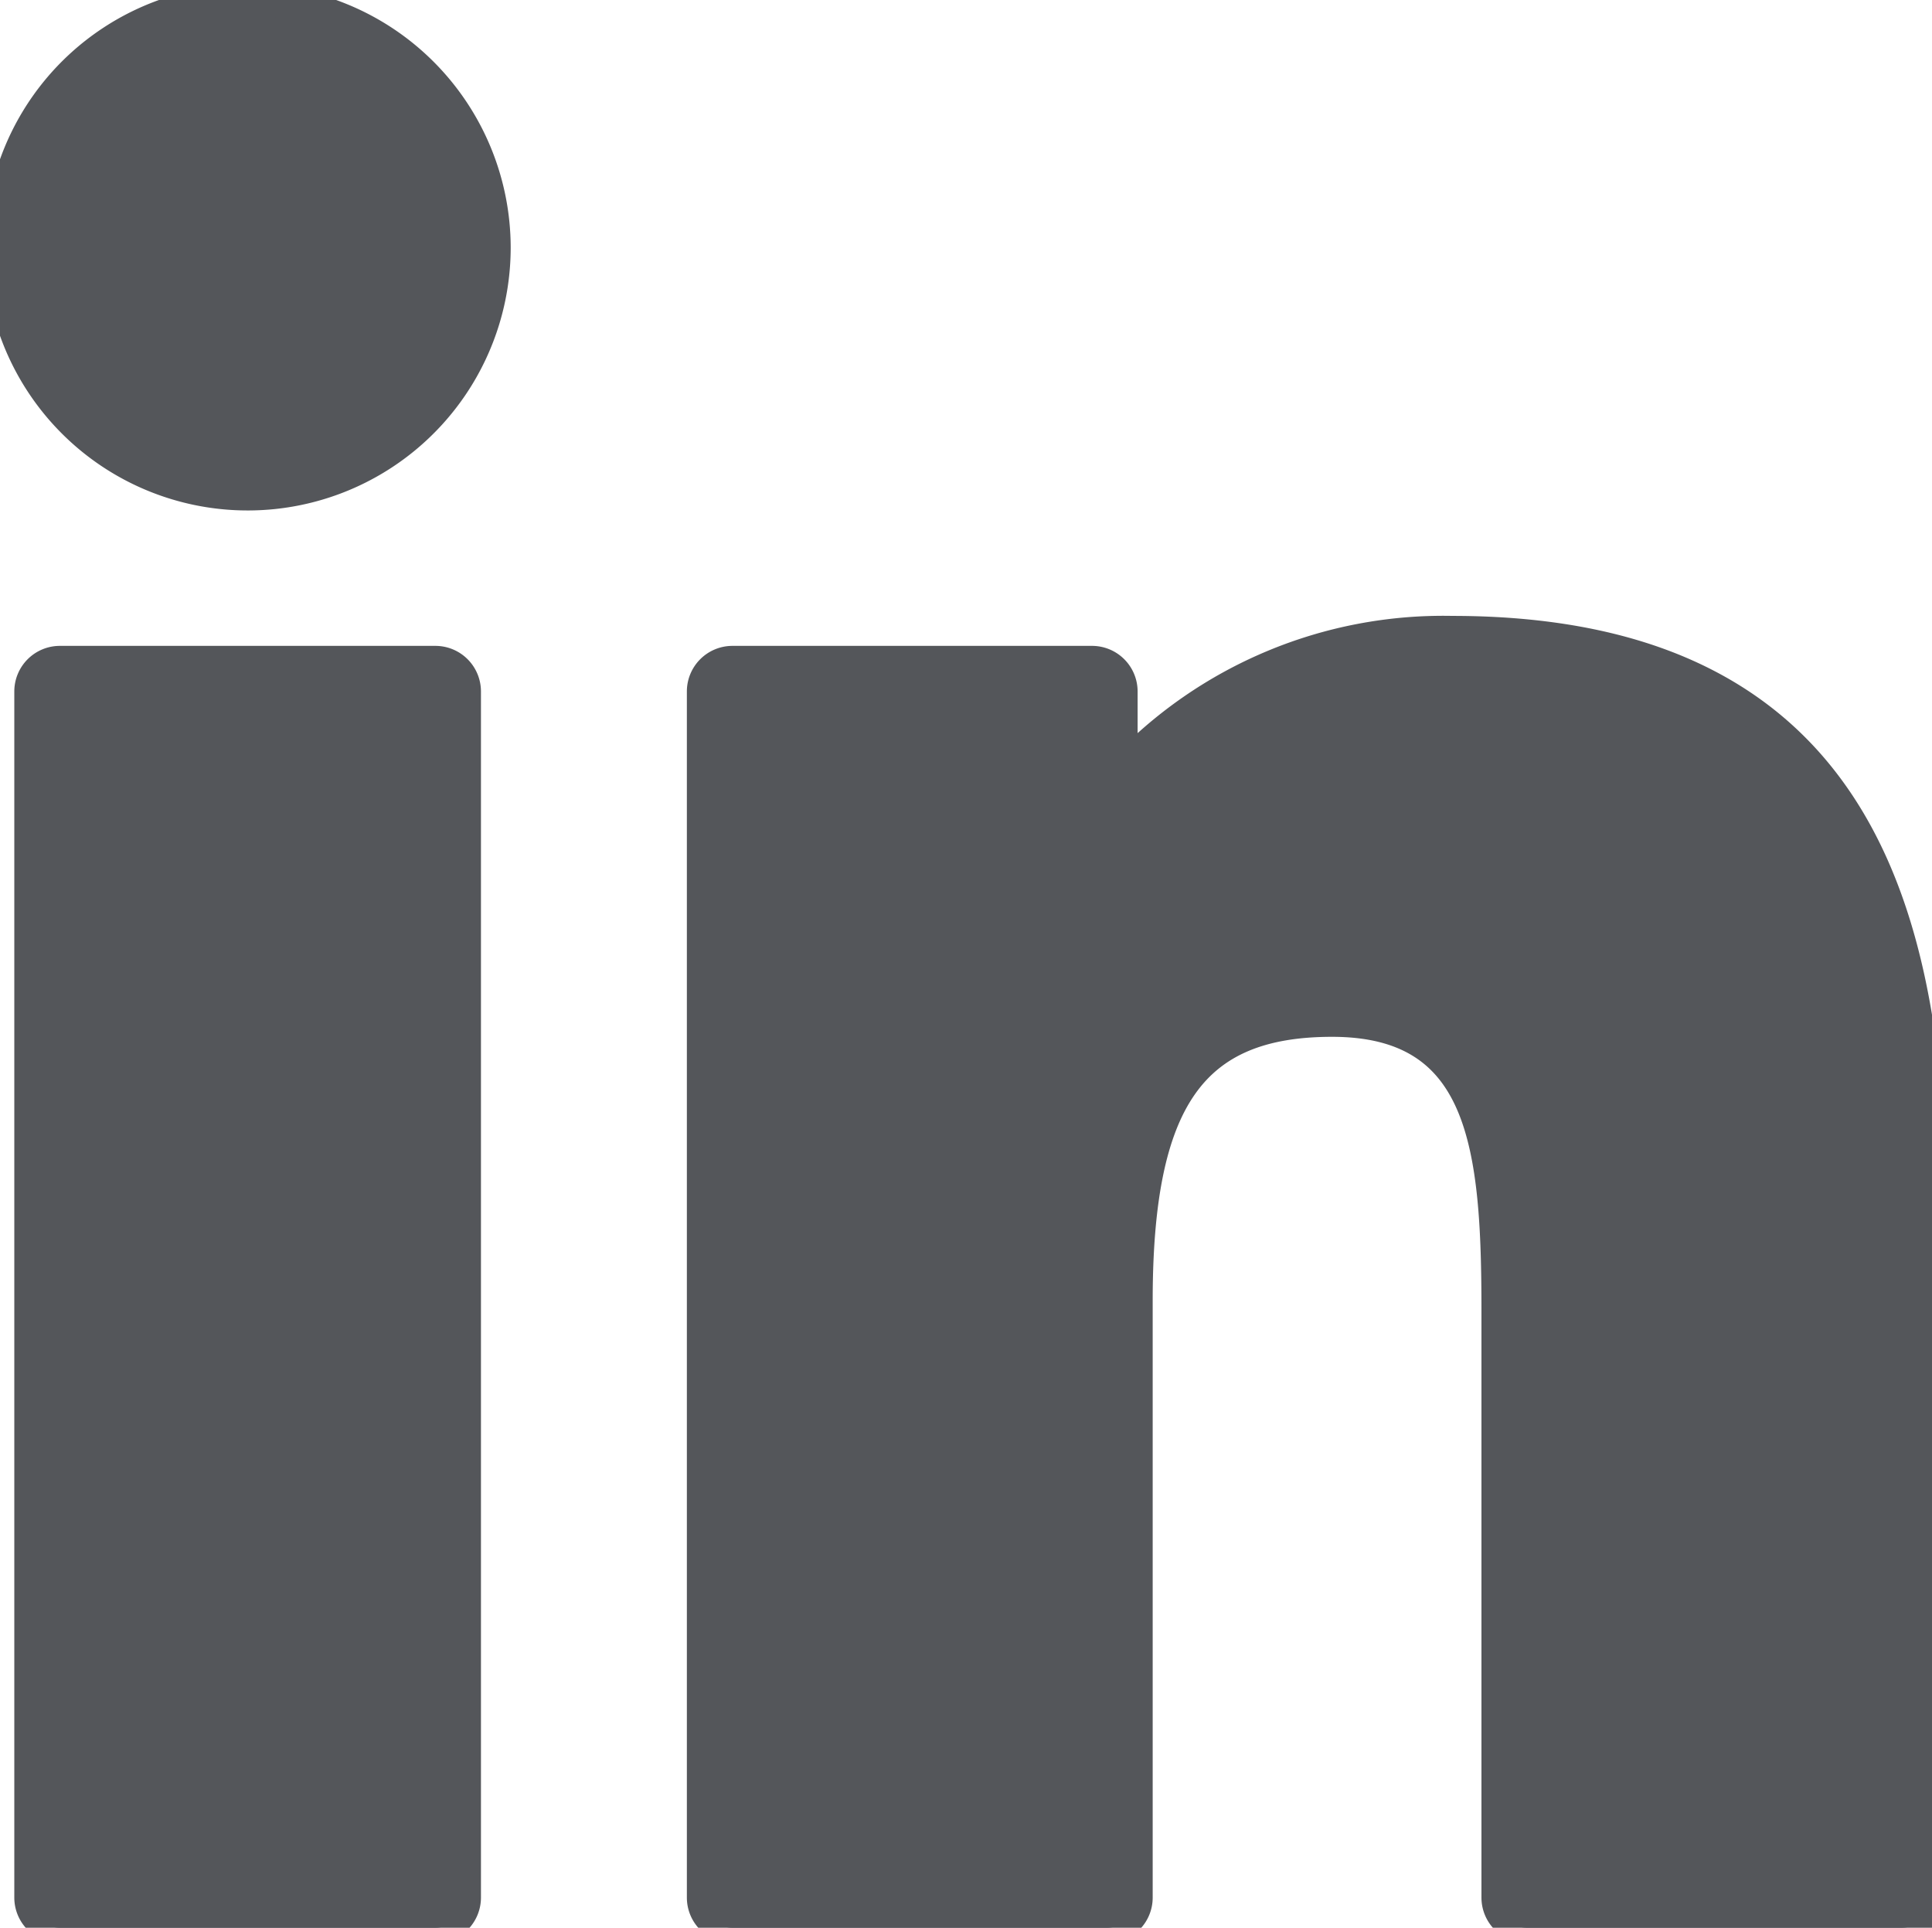
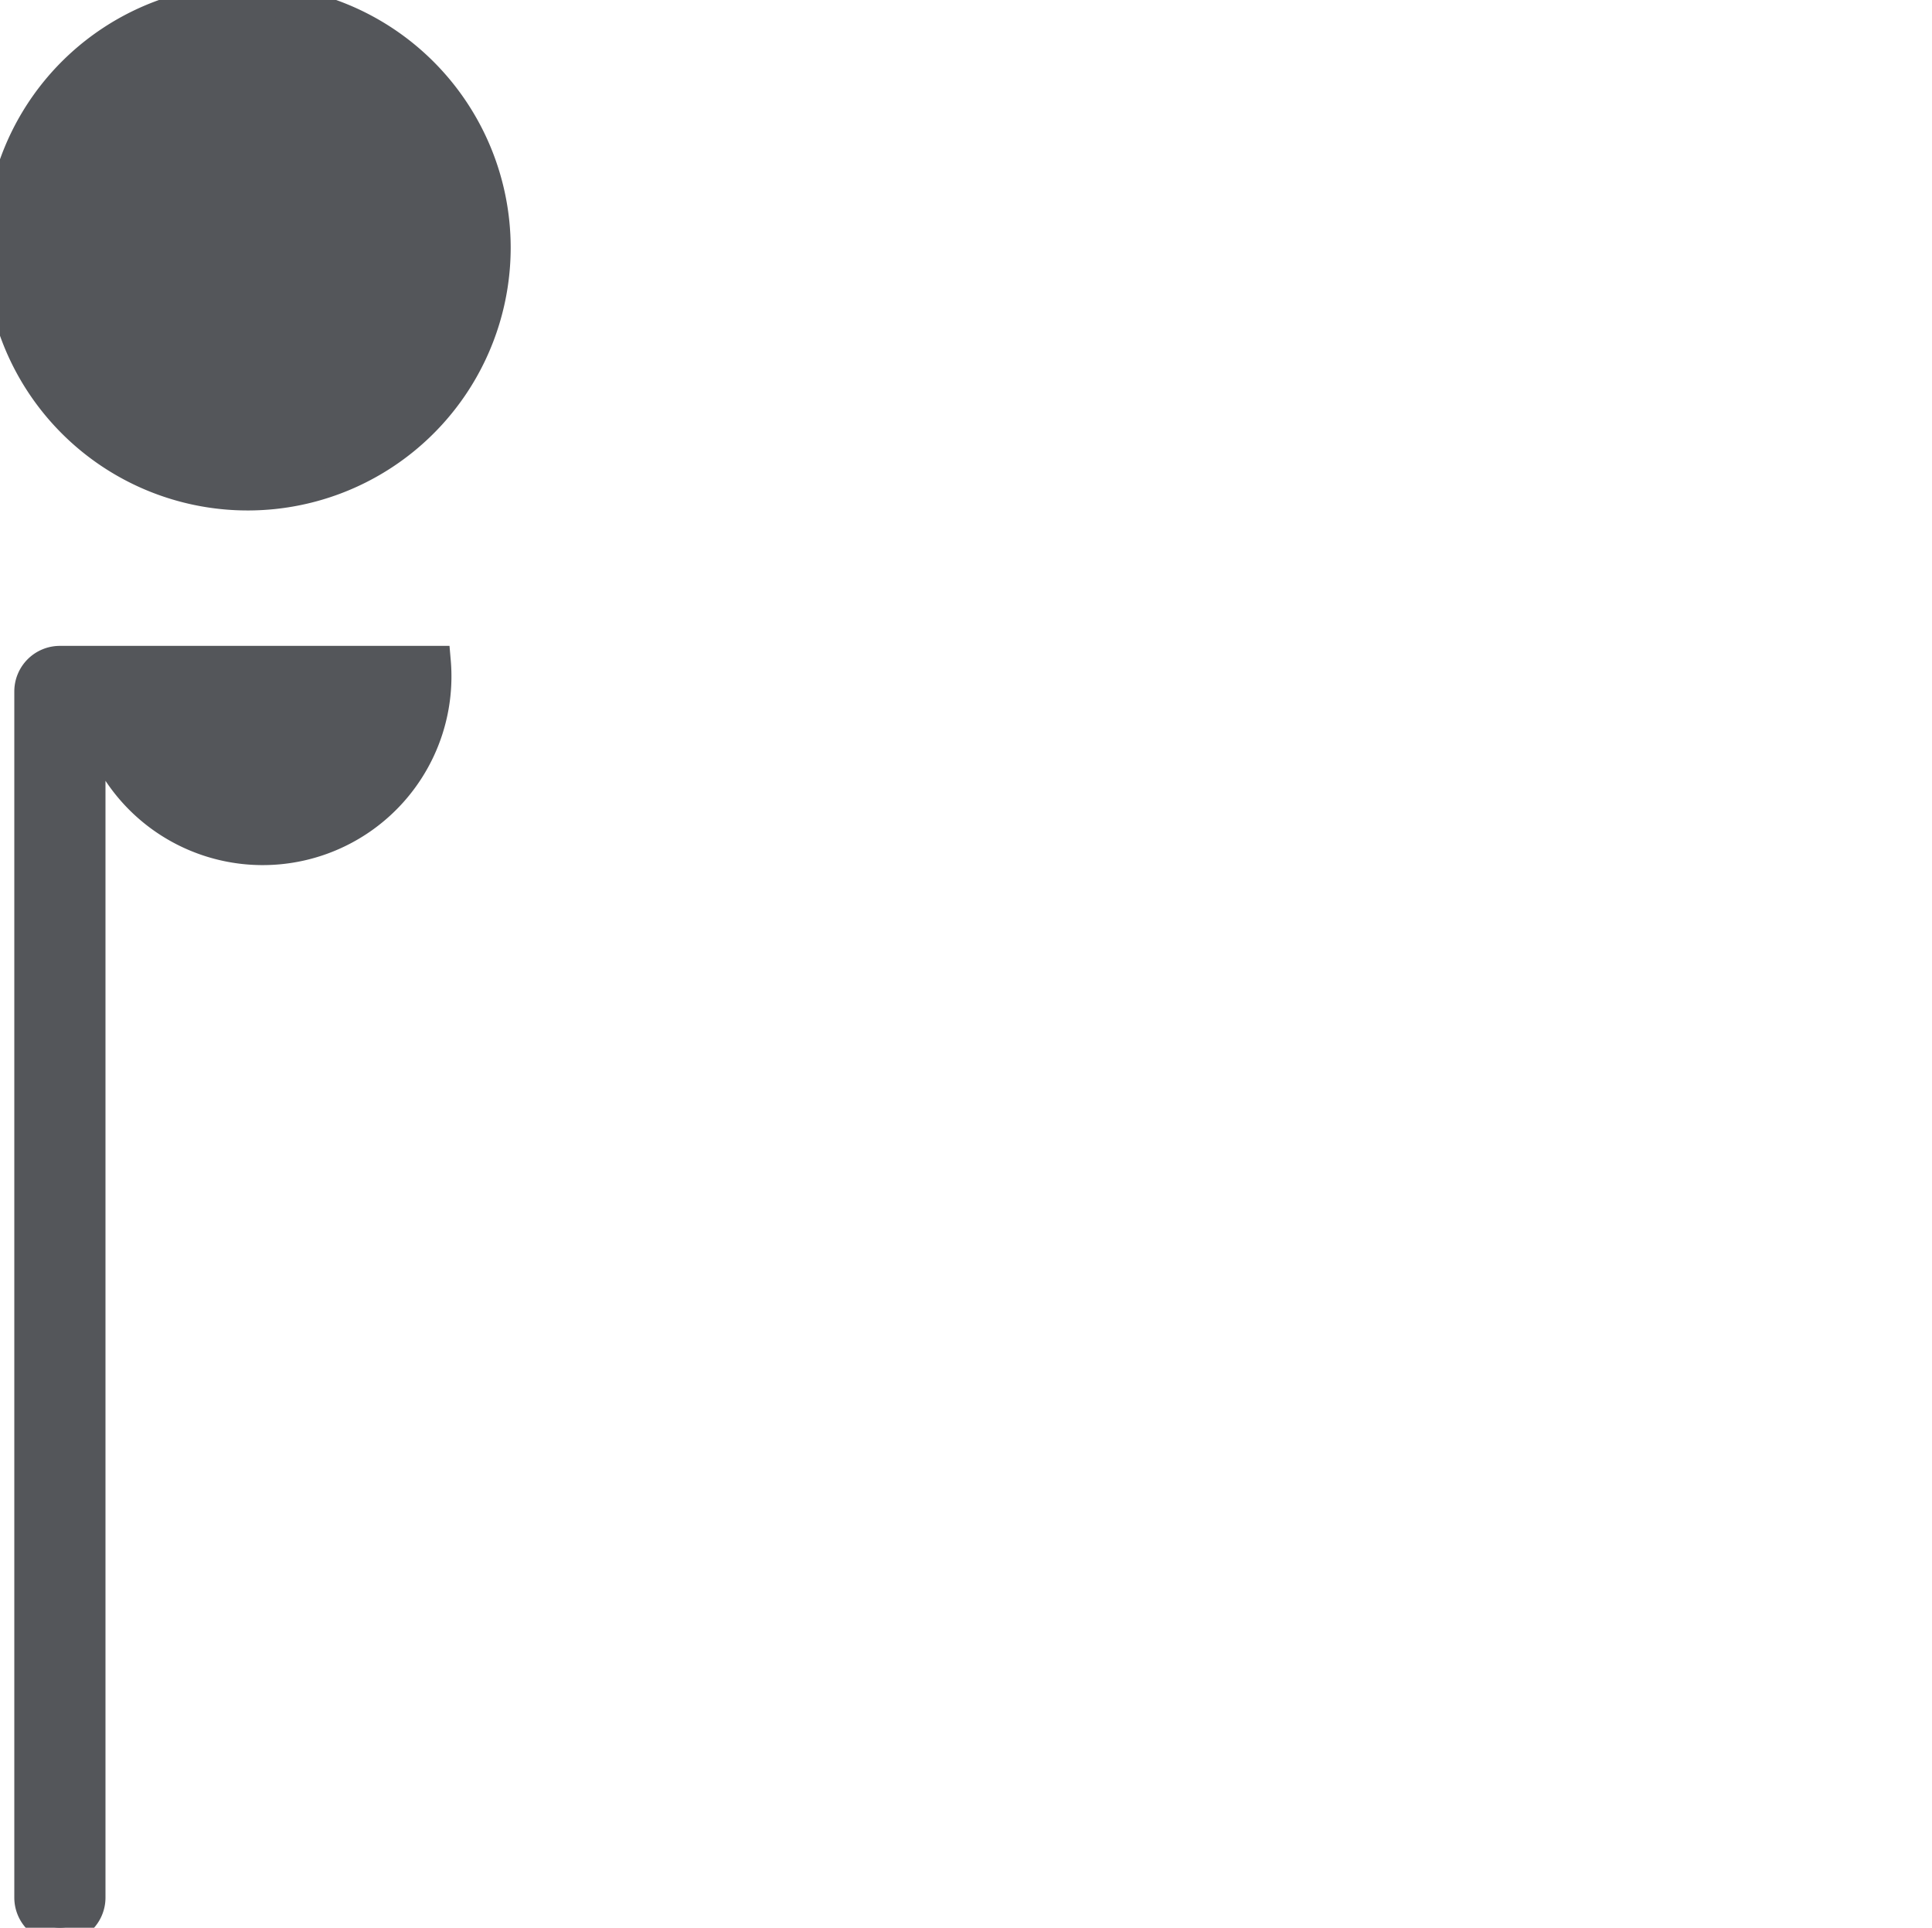
<svg xmlns="http://www.w3.org/2000/svg" width="125.222" height="124.955" viewBox="0 0 125.222 124.955" role="img">
  <defs>
    <style>

			.clslinkedin-2 {
			fill: #54565a;
			stroke: #54565a !important;
			stroke-linecap: round;
			stroke-miterlimit: 10;
			stroke-width: 2px;
			}
		</style>
  </defs>
  <g class="clslinkedin-2" id="XMLID_801_" transform="translate(0 3.659)">
-     <path class="clslinkedin-2" id="XMLID_802_" d="M31.218,99.73H6.882a1.955,1.955,0,0,0-1.955,1.955v78.18a1.955,1.955,0,0,0,1.955,1.955H31.218a1.955,1.955,0,0,0,1.955-1.955v-78.18A1.955,1.955,0,0,0,31.218,99.73Z" transform="translate(-3 -60.524)" fill="#54565a" />
+     <path class="clslinkedin-2" id="XMLID_802_" d="M31.218,99.73H6.882a1.955,1.955,0,0,0-1.955,1.955v78.18a1.955,1.955,0,0,0,1.955,1.955a1.955,1.955,0,0,0,1.955-1.955v-78.18A1.955,1.955,0,0,0,31.218,99.73Z" transform="translate(-3 -60.524)" fill="#54565a" />
    <path class="clslinkedin-2" id="XMLID_803_" d="M16.058.341A16.044,16.044,0,1,0,32.1,16.382,16.068,16.068,0,0,0,16.058.341Z" transform="translate(0 -4)" fill="#54565a" />
-     <path class="clslinkedin-2" id="XMLID_804_" d="M154.773,94.761a28.582,28.582,0,0,0-21.382,8.976V98.659a1.955,1.955,0,0,0-1.955-1.955H108.131a1.955,1.955,0,0,0-1.955,1.955v78.18a1.955,1.955,0,0,0,1.955,1.955h24.282a1.955,1.955,0,0,0,1.955-1.955V138.158c0-13.035,3.54-18.113,12.627-18.113,9.9,0,10.682,8.141,10.682,18.783v38.011a1.955,1.955,0,0,0,1.955,1.955h24.291a1.955,1.955,0,0,0,1.955-1.955V133.956C185.879,114.575,182.183,94.761,154.773,94.761Z" transform="translate(-60.657 -57.498)" fill="#54565a" />
  </g>
</svg>